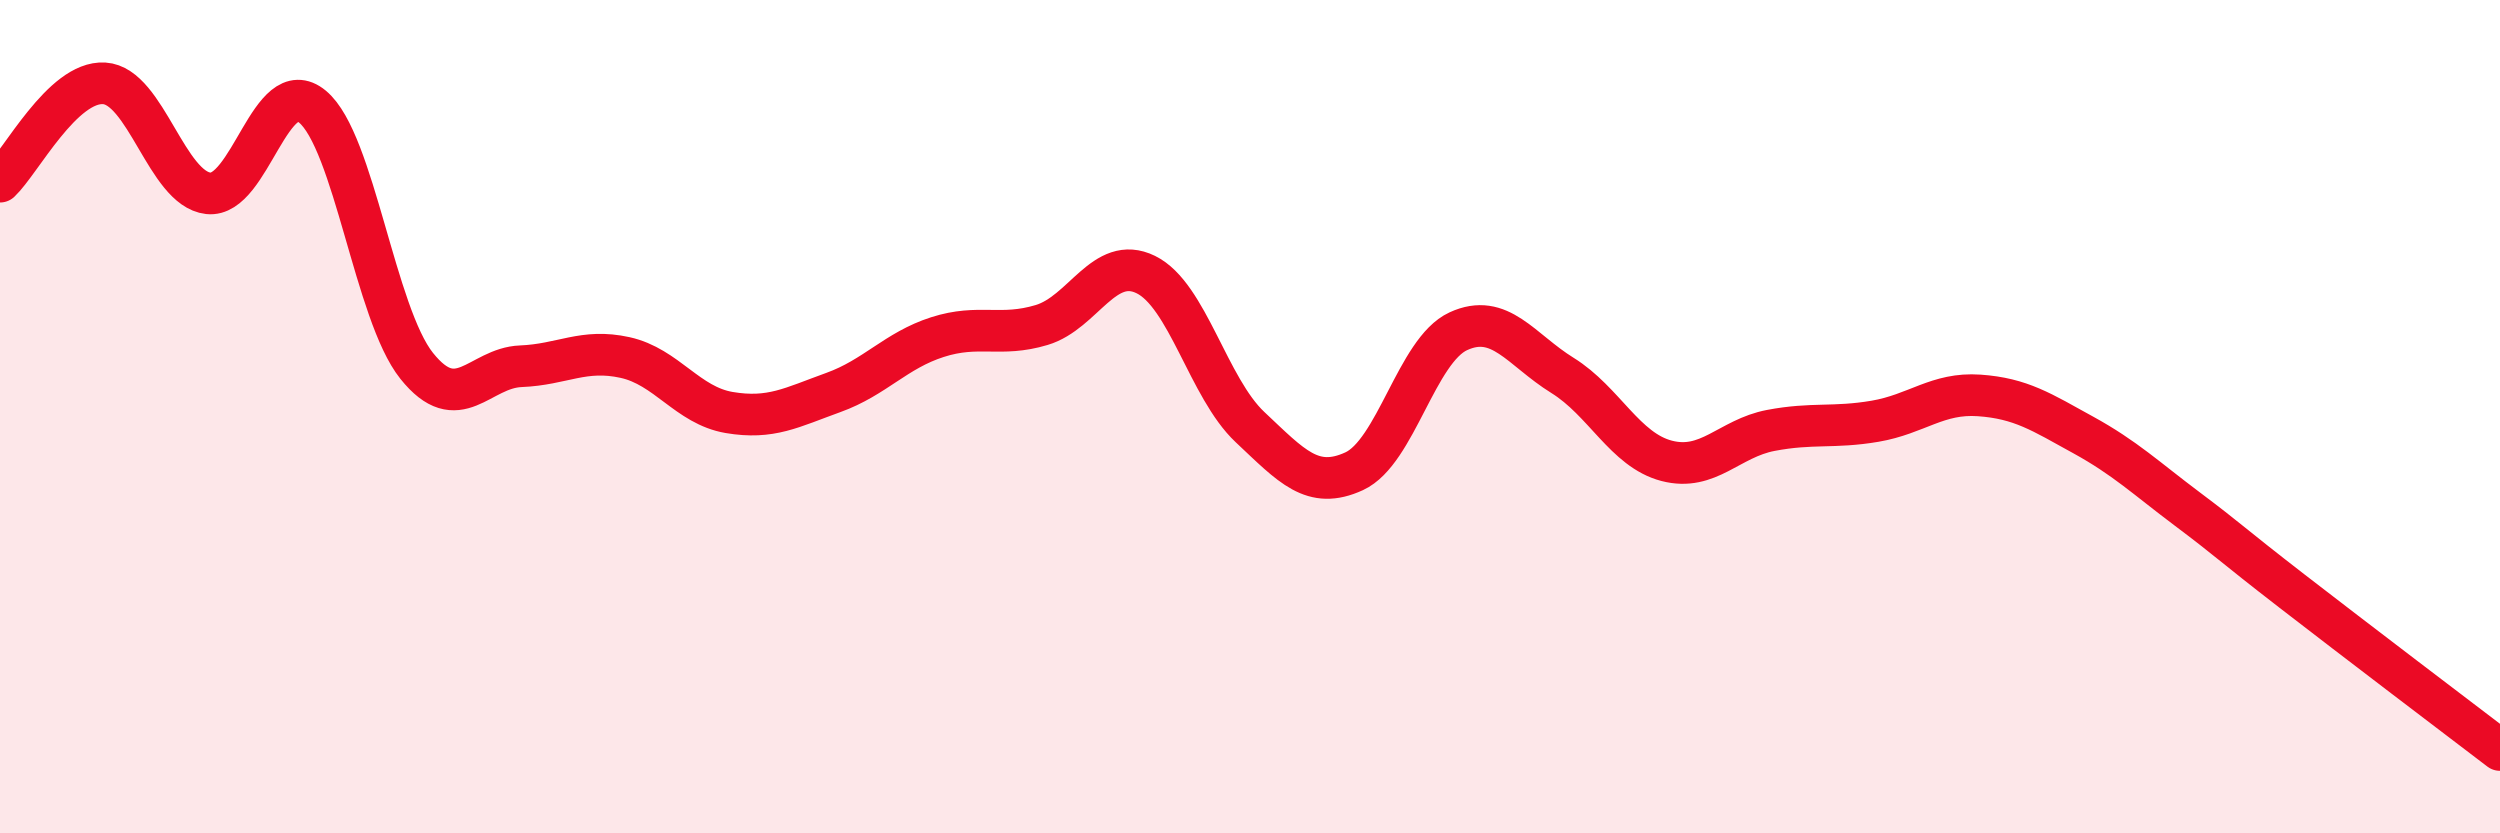
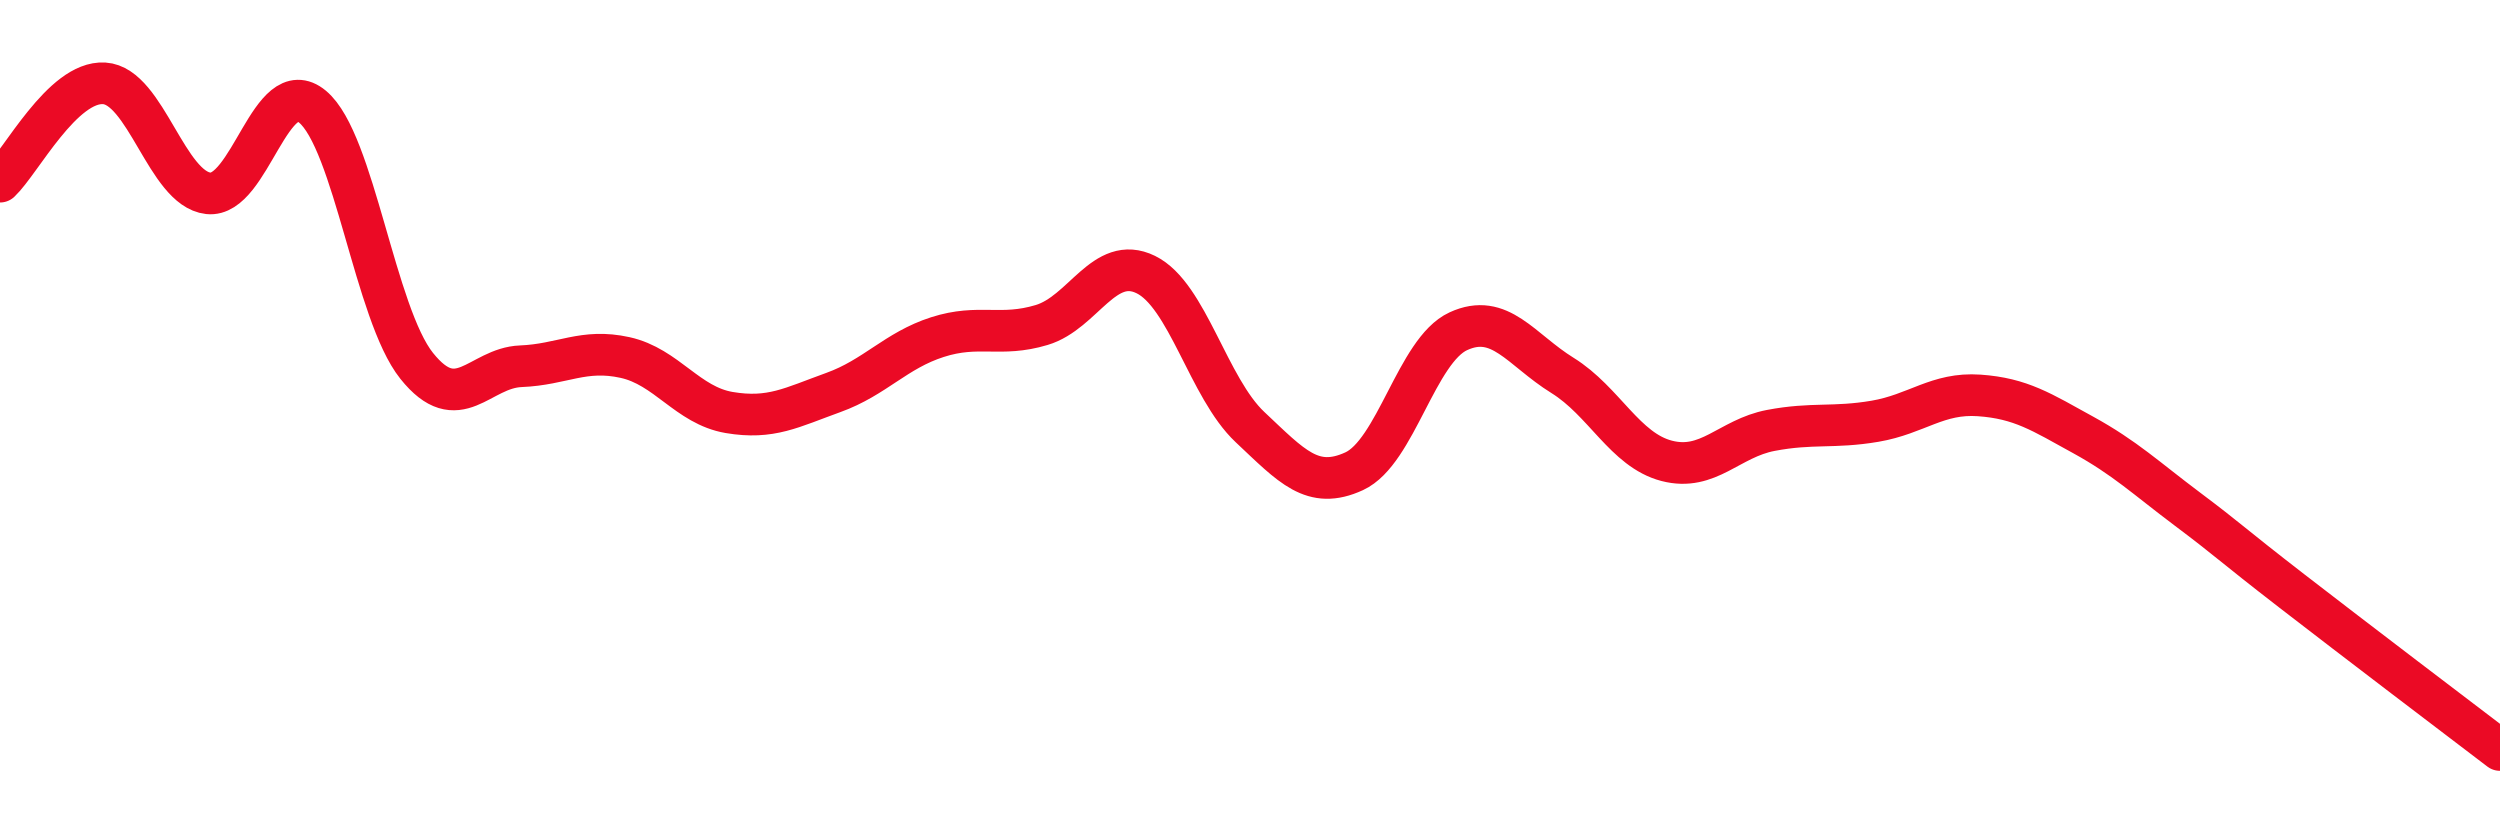
<svg xmlns="http://www.w3.org/2000/svg" width="60" height="20" viewBox="0 0 60 20">
-   <path d="M 0,4.36 C 0.5,3.89 1.5,1.94 2.5,2 C 3.5,2.06 4,4.53 5,4.64 C 6,4.75 6.5,1.73 7.5,2.56 C 8.5,3.39 9,7.53 10,8.78 C 11,10.03 11.5,8.83 12.5,8.79 C 13.5,8.75 14,8.36 15,8.58 C 16,8.8 16.5,9.73 17.5,9.9 C 18.5,10.07 19,9.78 20,9.42 C 21,9.06 21.5,8.41 22.5,8.09 C 23.5,7.77 24,8.1 25,7.8 C 26,7.5 26.5,6.1 27.5,6.59 C 28.5,7.08 29,9.31 30,10.25 C 31,11.19 31.5,11.77 32.5,11.31 C 33.5,10.85 34,8.41 35,7.95 C 36,7.49 36.5,8.39 37.5,9.01 C 38.5,9.63 39,10.8 40,11.06 C 41,11.32 41.5,10.52 42.5,10.33 C 43.5,10.14 44,10.28 45,10.11 C 46,9.94 46.5,9.42 47.5,9.49 C 48.5,9.56 49,9.89 50,10.44 C 51,10.99 51.5,11.47 52.5,12.22 C 53.5,12.97 53.5,13.02 55,14.18 C 56.5,15.34 59,17.24 60,18L60 20L0 20Z" fill="#EB0A25" opacity="0.1" stroke-linecap="round" stroke-linejoin="round" />
  <path d="M 0,4.36 C 0.5,3.89 1.5,1.94 2.5,2 C 3.5,2.06 4,4.53 5,4.64 C 6,4.75 6.5,1.73 7.5,2.56 C 8.5,3.39 9,7.53 10,8.78 C 11,10.03 11.5,8.83 12.5,8.79 C 13.5,8.75 14,8.36 15,8.58 C 16,8.8 16.5,9.73 17.5,9.9 C 18.5,10.07 19,9.78 20,9.42 C 21,9.06 21.5,8.41 22.5,8.09 C 23.5,7.77 24,8.1 25,7.8 C 26,7.5 26.5,6.1 27.5,6.59 C 28.5,7.08 29,9.31 30,10.25 C 31,11.19 31.5,11.77 32.5,11.31 C 33.5,10.85 34,8.41 35,7.95 C 36,7.49 36.5,8.39 37.5,9.01 C 38.5,9.63 39,10.8 40,11.06 C 41,11.32 41.5,10.52 42.5,10.33 C 43.5,10.14 44,10.28 45,10.11 C 46,9.94 46.5,9.42 47.5,9.49 C 48.5,9.56 49,9.89 50,10.44 C 51,10.99 51.5,11.47 52.5,12.22 C 53.5,12.97 53.5,13.02 55,14.18 C 56.5,15.34 59,17.24 60,18" stroke="#EB0A25" stroke-width="1" fill="none" stroke-linecap="round" stroke-linejoin="round" />
</svg>